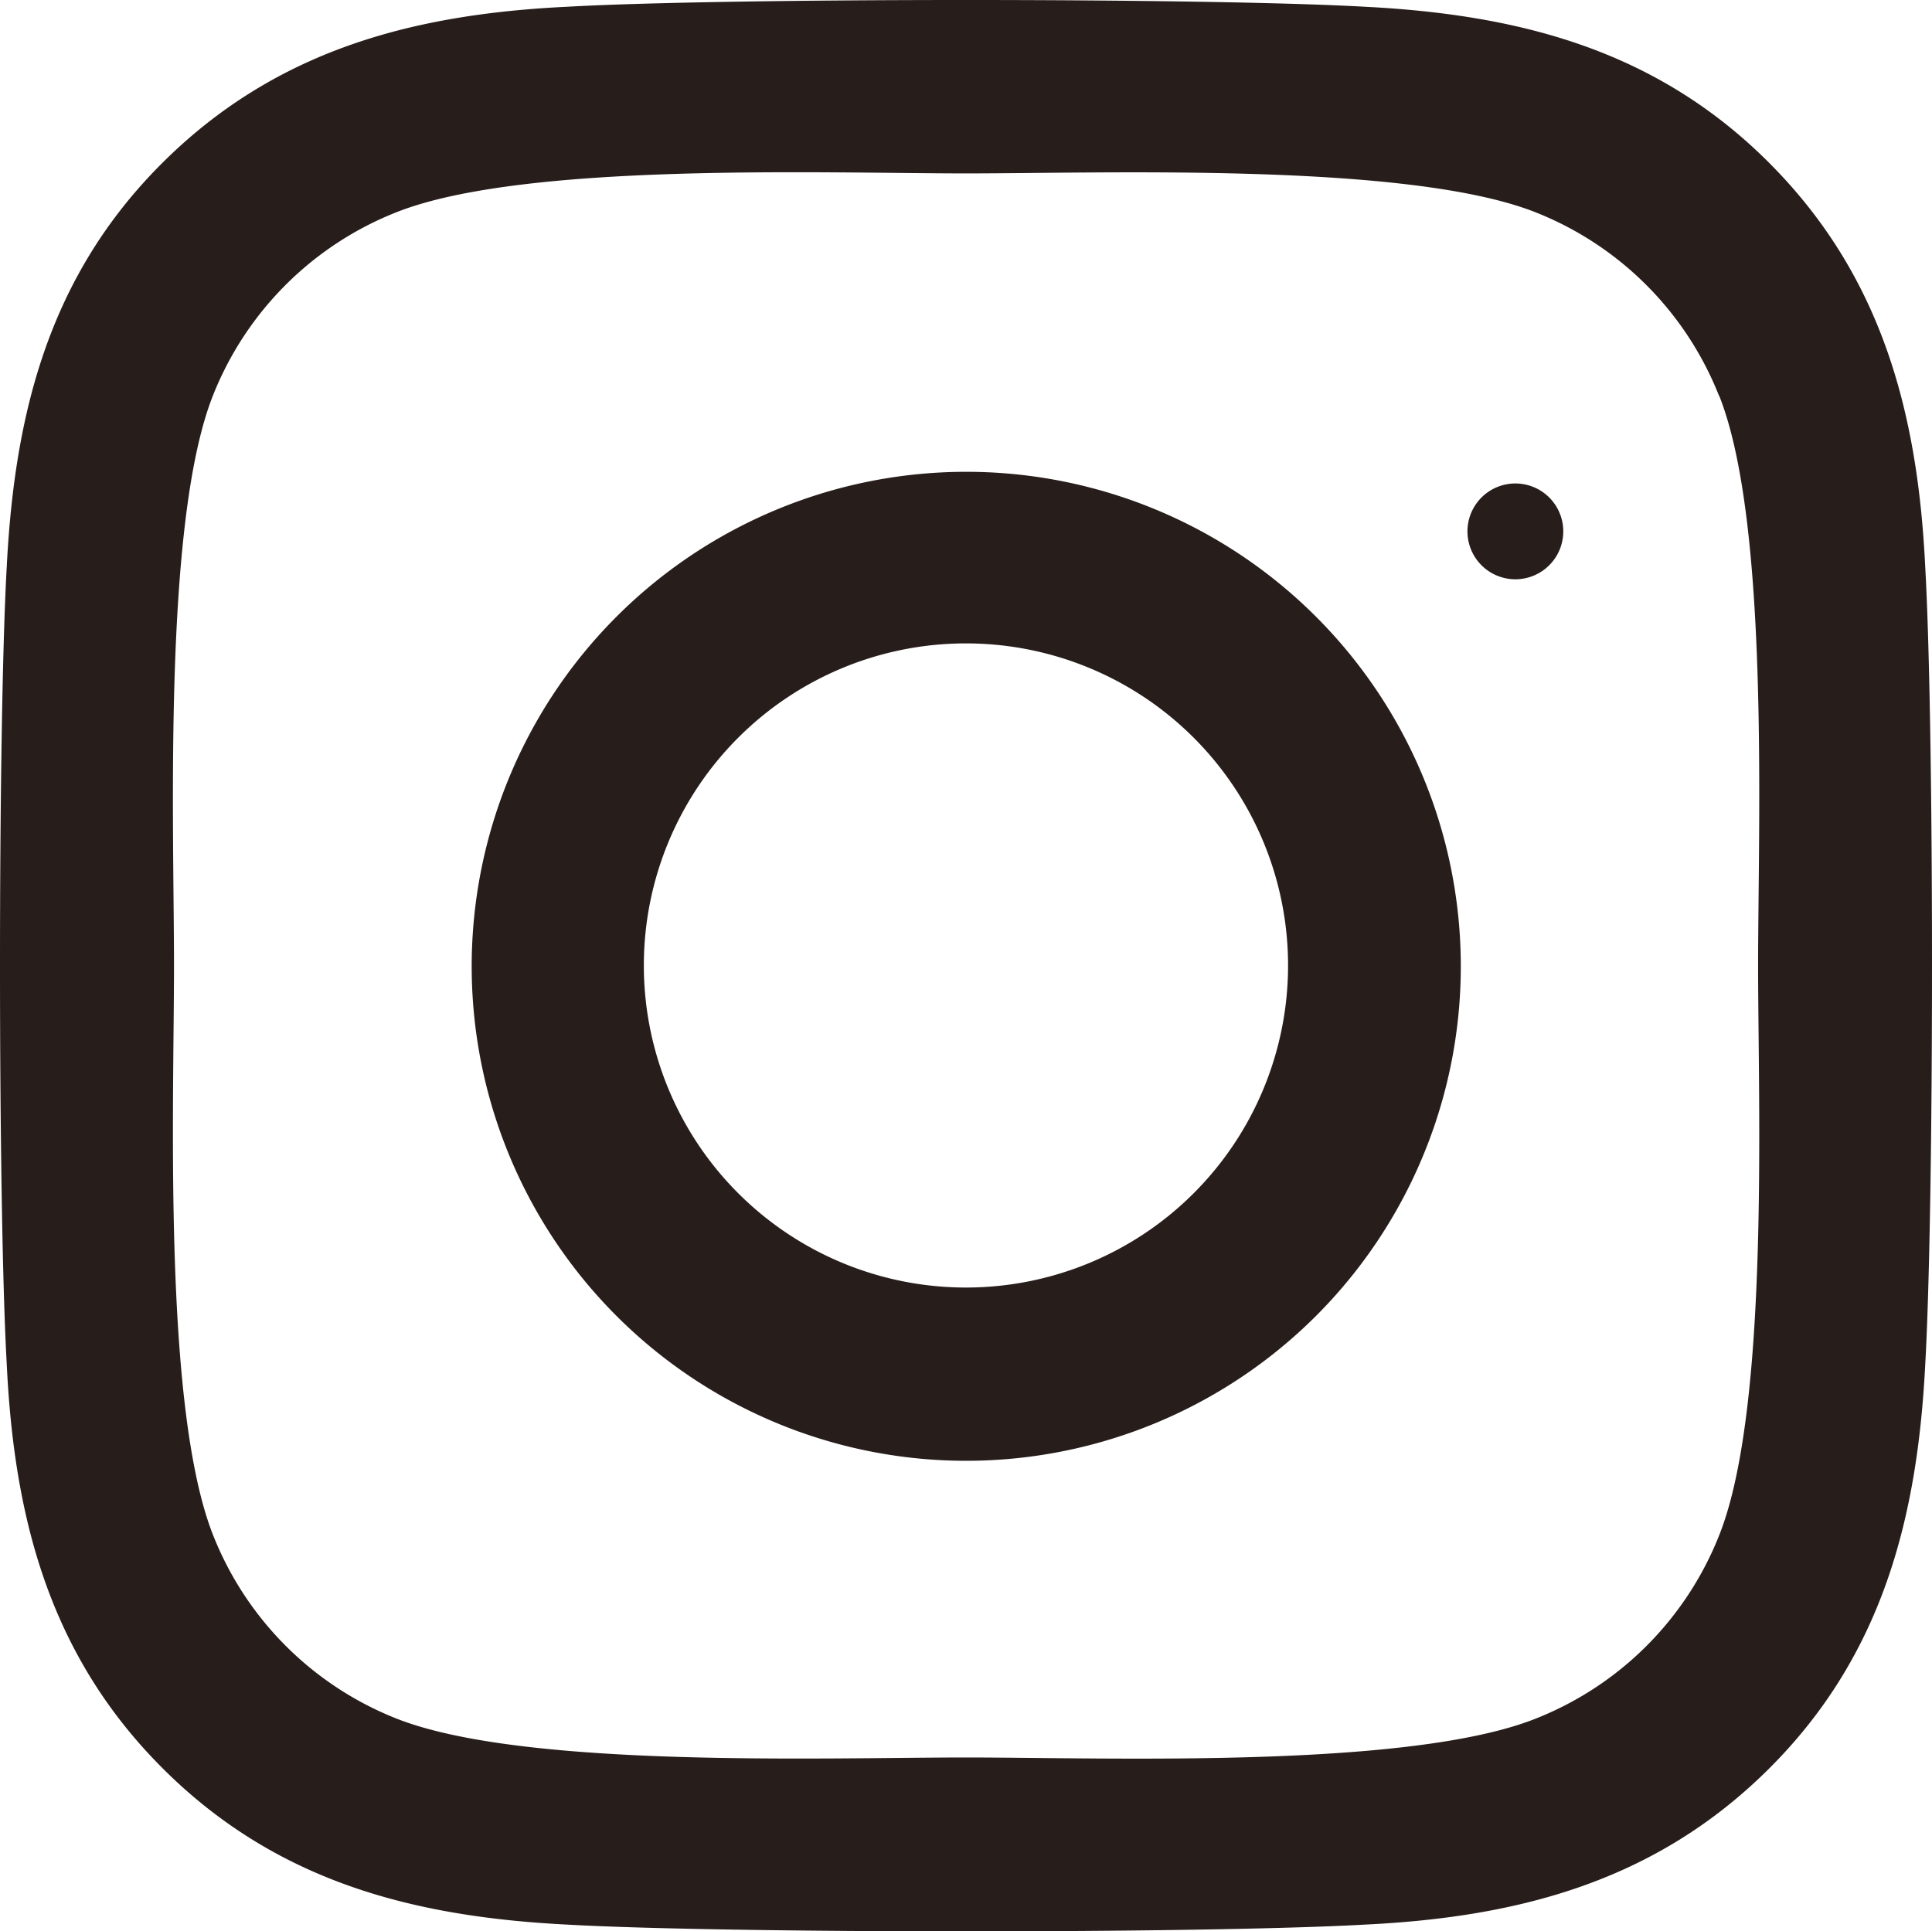
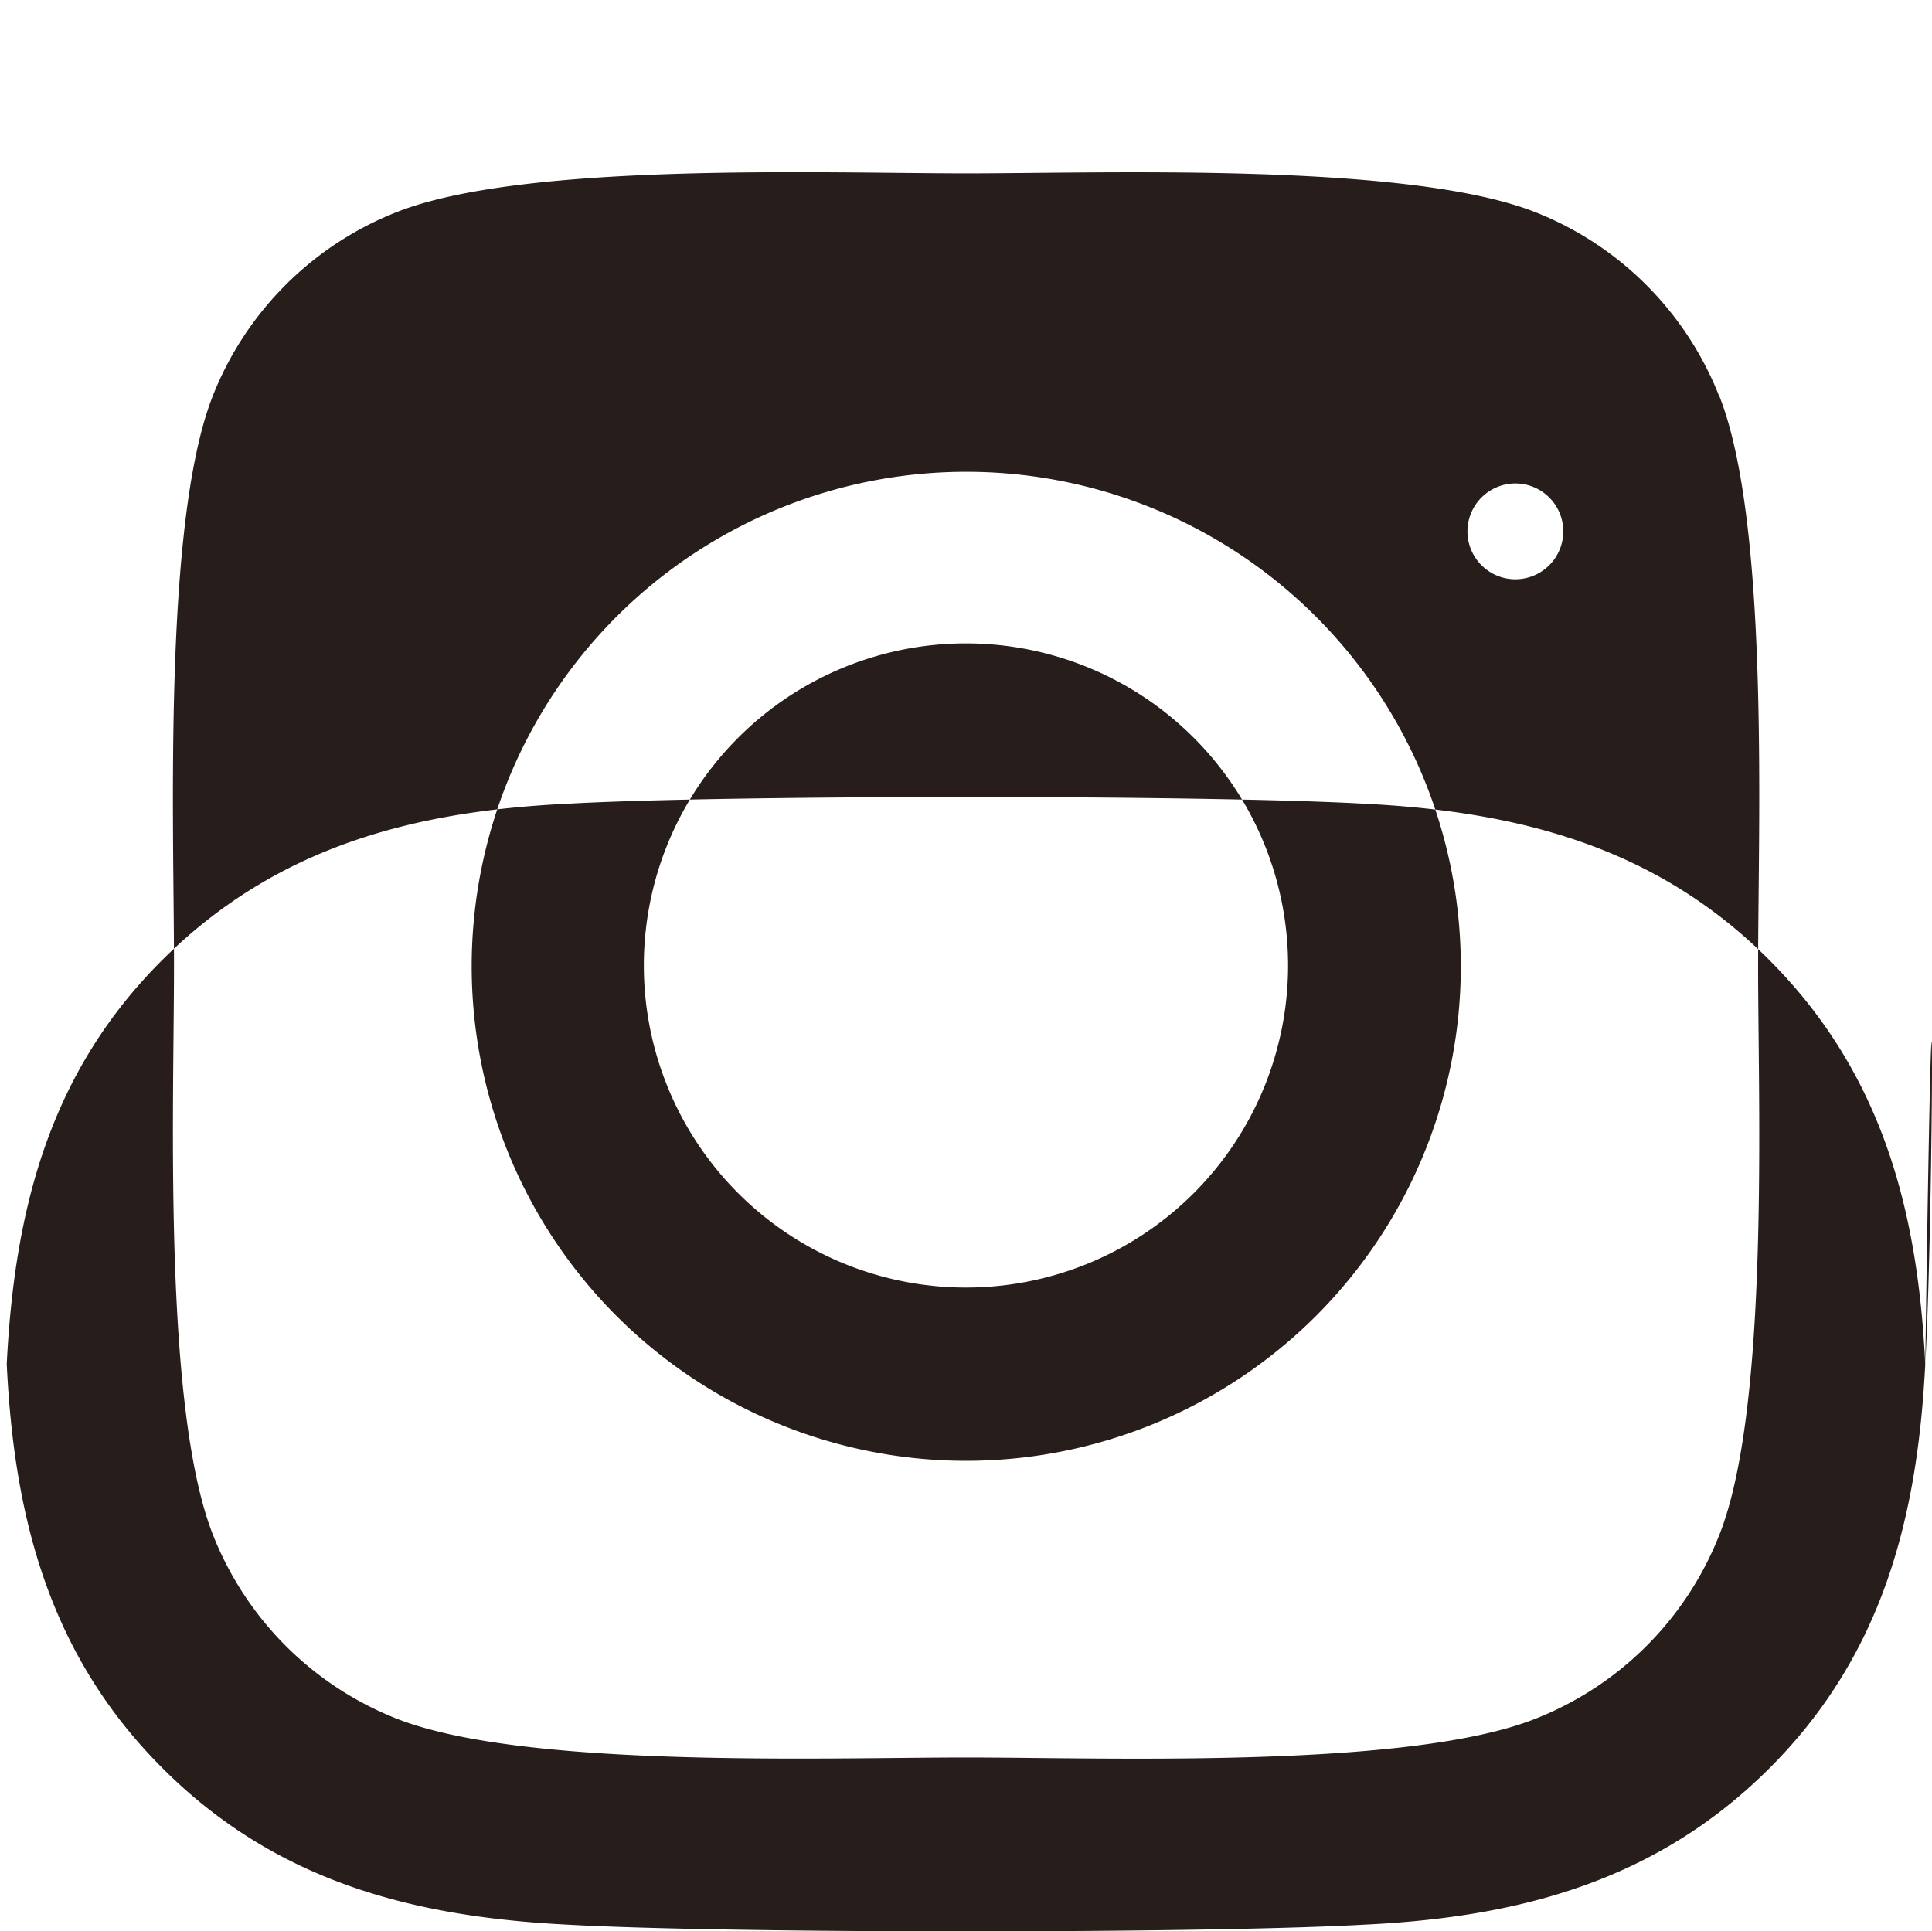
<svg xmlns="http://www.w3.org/2000/svg" width="41.296" height="41.287" viewBox="0 0 41.296 41.287">
-   <path d="M27.112,52.226A6.885,6.885,0,1,0,34,59.112,6.885,6.885,0,0,0,27.112,52.226Zm16.1-5.292a6.97,6.97,0,0,0-3.925-3.925c-2.711-1.07-9.164-.83-12.172-.83s-9.455-.249-12.173.83a6.97,6.97,0,0,0-3.925,3.925c-1.069,2.711-.83,9.171-.83,12.176s-.239,9.457.835,12.177a6.97,6.97,0,0,0,3.925,3.925c2.711,1.07,9.164.83,12.173.83s9.454.249,12.172-.83a6.97,6.97,0,0,0,3.925-3.925c1.078-2.711.83-9.171.83-12.176s.248-9.456-.83-12.176ZM27.112,69.7A10.571,10.571,0,1,1,34.6,66.6a10.584,10.584,0,0,1-7.488,3.1ZM38.132,50.553a1.024,1.024,0,1,1,.005.005ZM47.62,67.63c-.167,3.308-.922,6.24-3.337,8.648s-5.344,3.179-8.648,3.337c-3.409.192-13.629.192-17.038,0-3.308-.167-6.229-.923-8.648-3.337S6.769,70.932,6.612,67.63C6.42,64.22,6.42,54,6.612,50.592c.167-3.308.913-6.24,3.337-8.648s5.353-3.17,8.648-3.328c3.409-.192,13.629-.192,17.038,0,3.308.167,6.238.923,8.648,3.337s3.179,5.346,3.337,8.655C47.812,54,47.812,64.217,47.62,67.63Z" transform="translate(-6.468 -38.472)" fill="#271d1b" />
+   <path d="M27.112,52.226A6.885,6.885,0,1,0,34,59.112,6.885,6.885,0,0,0,27.112,52.226Zm16.1-5.292a6.97,6.97,0,0,0-3.925-3.925c-2.711-1.07-9.164-.83-12.172-.83s-9.455-.249-12.173.83a6.97,6.97,0,0,0-3.925,3.925c-1.069,2.711-.83,9.171-.83,12.176s-.239,9.457.835,12.177a6.97,6.97,0,0,0,3.925,3.925c2.711,1.07,9.164.83,12.173.83s9.454.249,12.172-.83a6.97,6.97,0,0,0,3.925-3.925c1.078-2.711.83-9.171.83-12.176s.248-9.456-.83-12.176ZM27.112,69.7A10.571,10.571,0,1,1,34.6,66.6a10.584,10.584,0,0,1-7.488,3.1ZM38.132,50.553a1.024,1.024,0,1,1,.005.005ZM47.62,67.63c-.167,3.308-.922,6.24-3.337,8.648s-5.344,3.179-8.648,3.337c-3.409.192-13.629.192-17.038,0-3.308-.167-6.229-.923-8.648-3.337S6.769,70.932,6.612,67.63c.167-3.308.913-6.24,3.337-8.648s5.353-3.17,8.648-3.328c3.409-.192,13.629-.192,17.038,0,3.308.167,6.238.923,8.648,3.337s3.179,5.346,3.337,8.655C47.812,54,47.812,64.217,47.62,67.63Z" transform="translate(-6.468 -38.472)" fill="#271d1b" />
</svg>